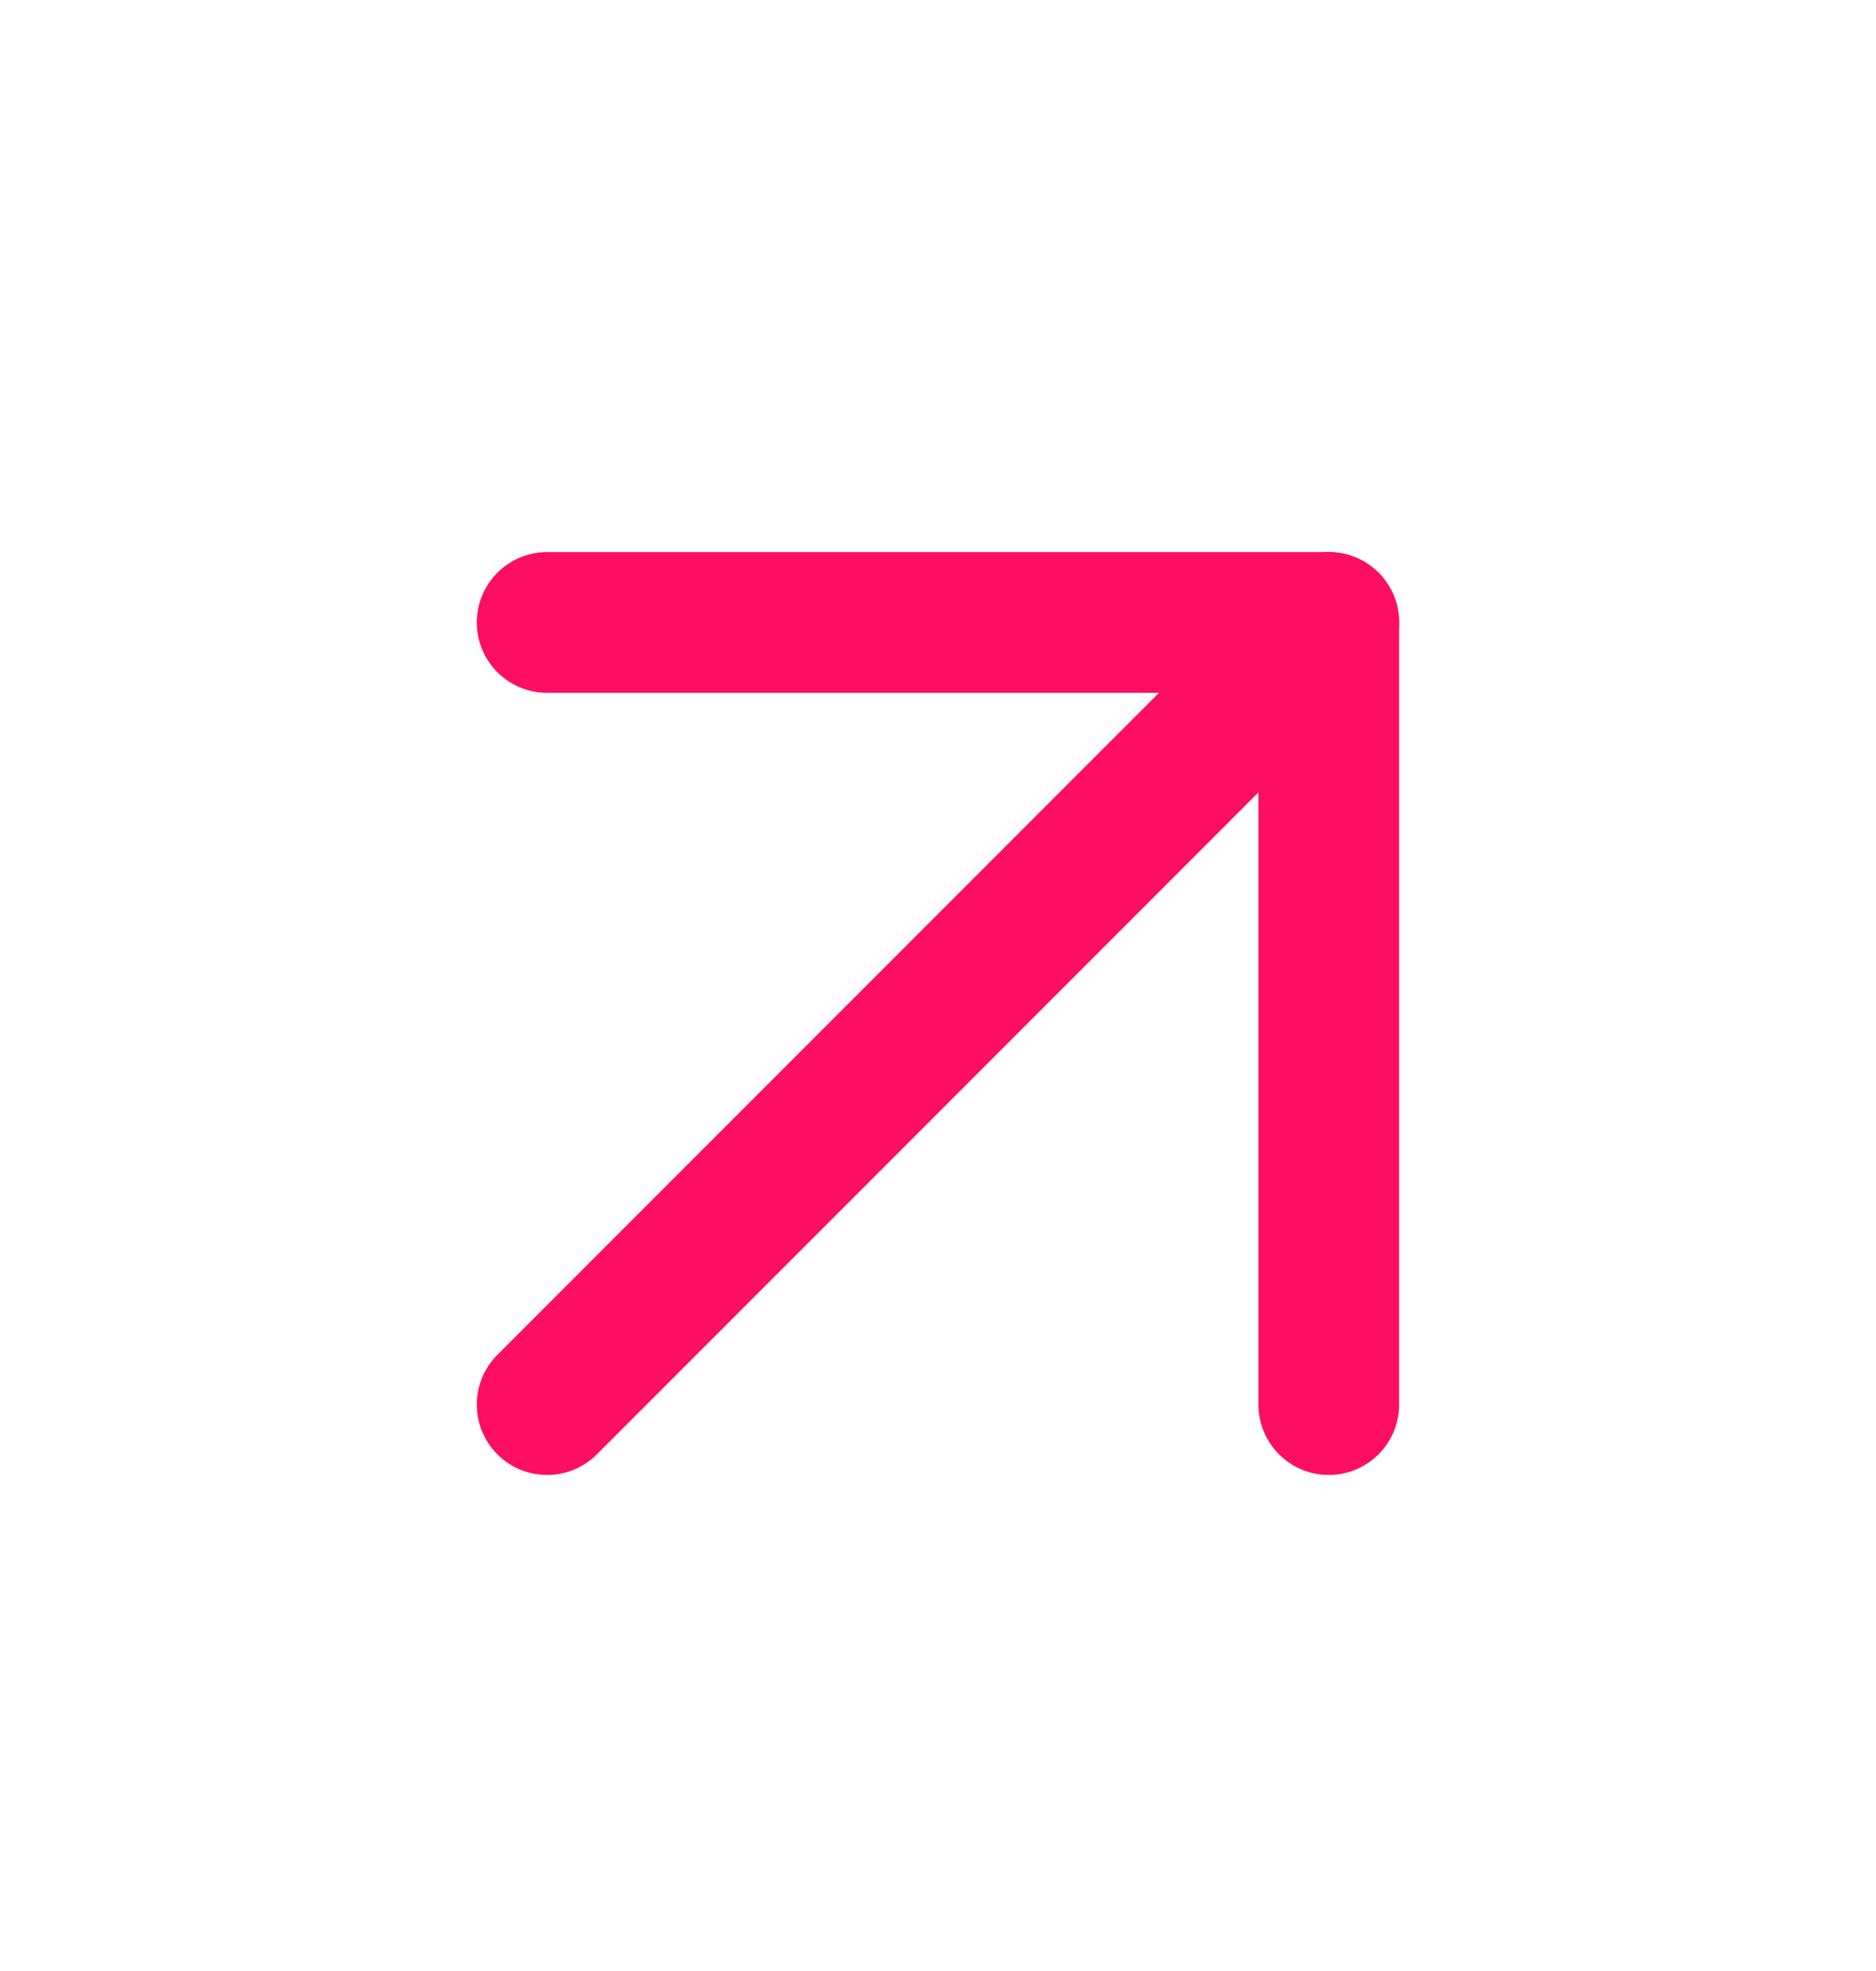
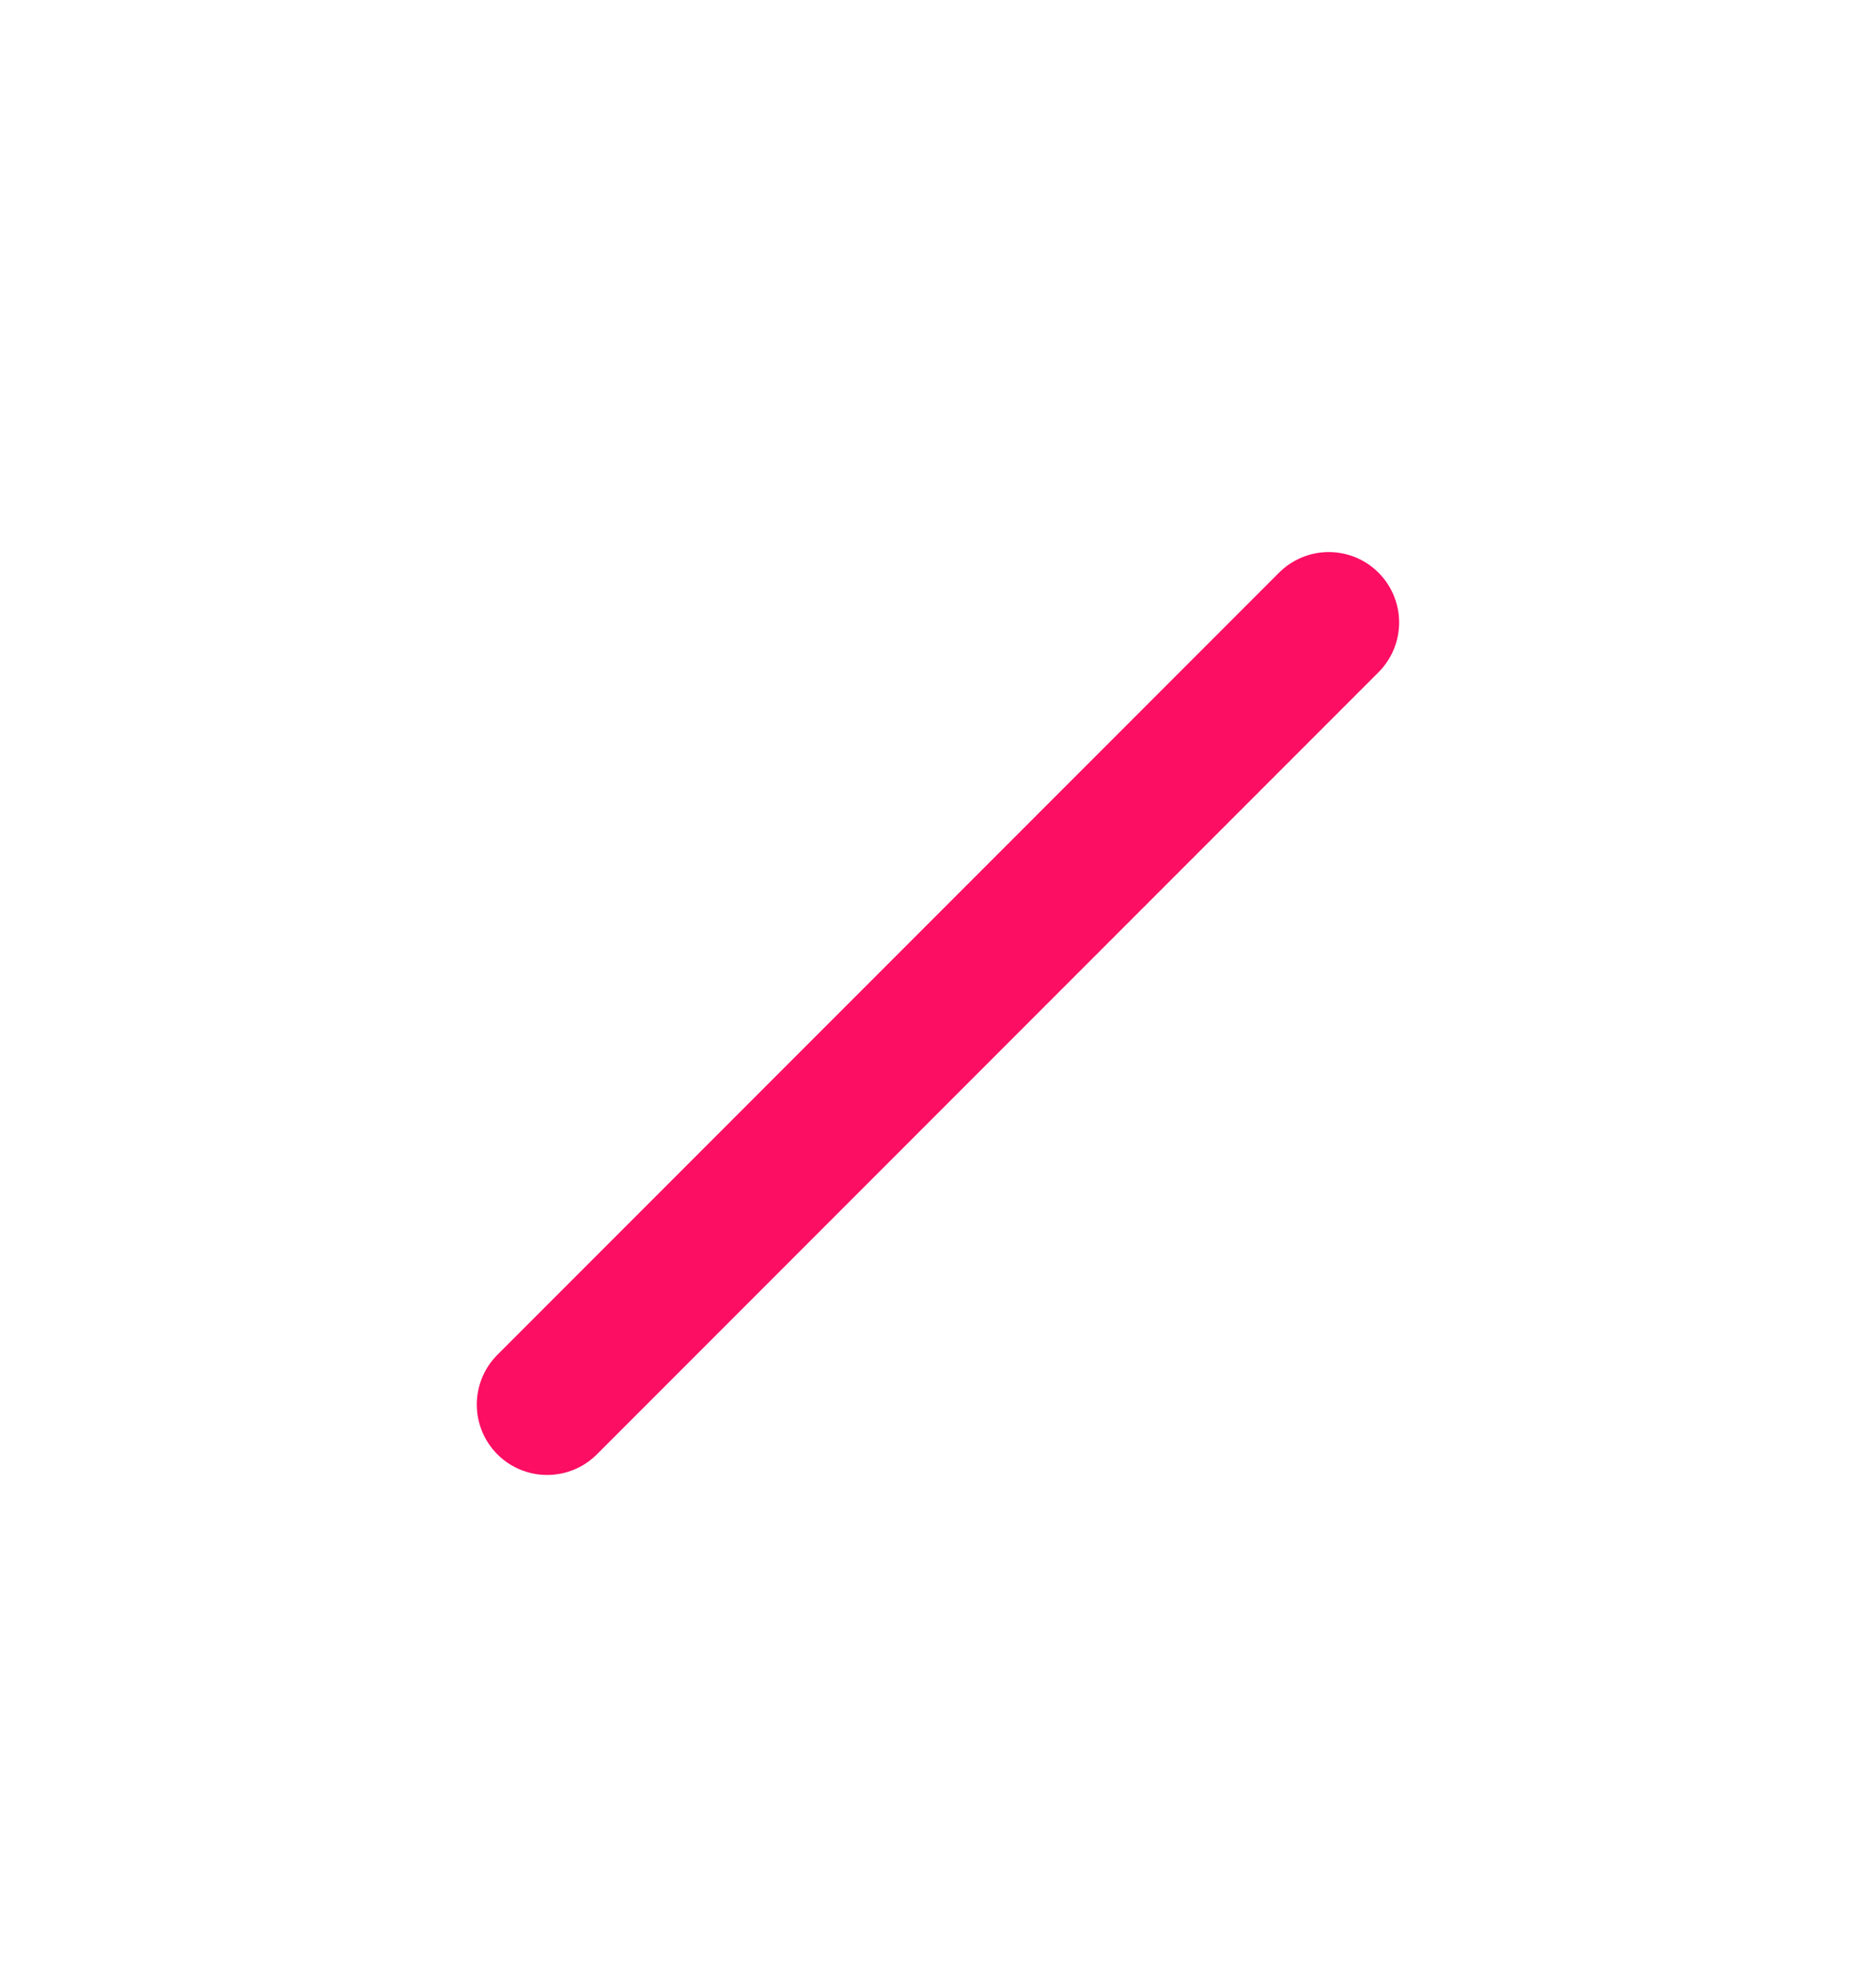
<svg xmlns="http://www.w3.org/2000/svg" width="20" height="21" viewBox="0 0 20 21" fill="none">
  <path d="M5.833 14.965L14.166 6.632" stroke="#FC0E63" stroke-width="1.5" stroke-linecap="round" stroke-linejoin="round" />
-   <path d="M5.833 6.632H14.166V14.965" stroke="#FC0E63" stroke-width="1.5" stroke-linecap="round" stroke-linejoin="round" />
</svg>